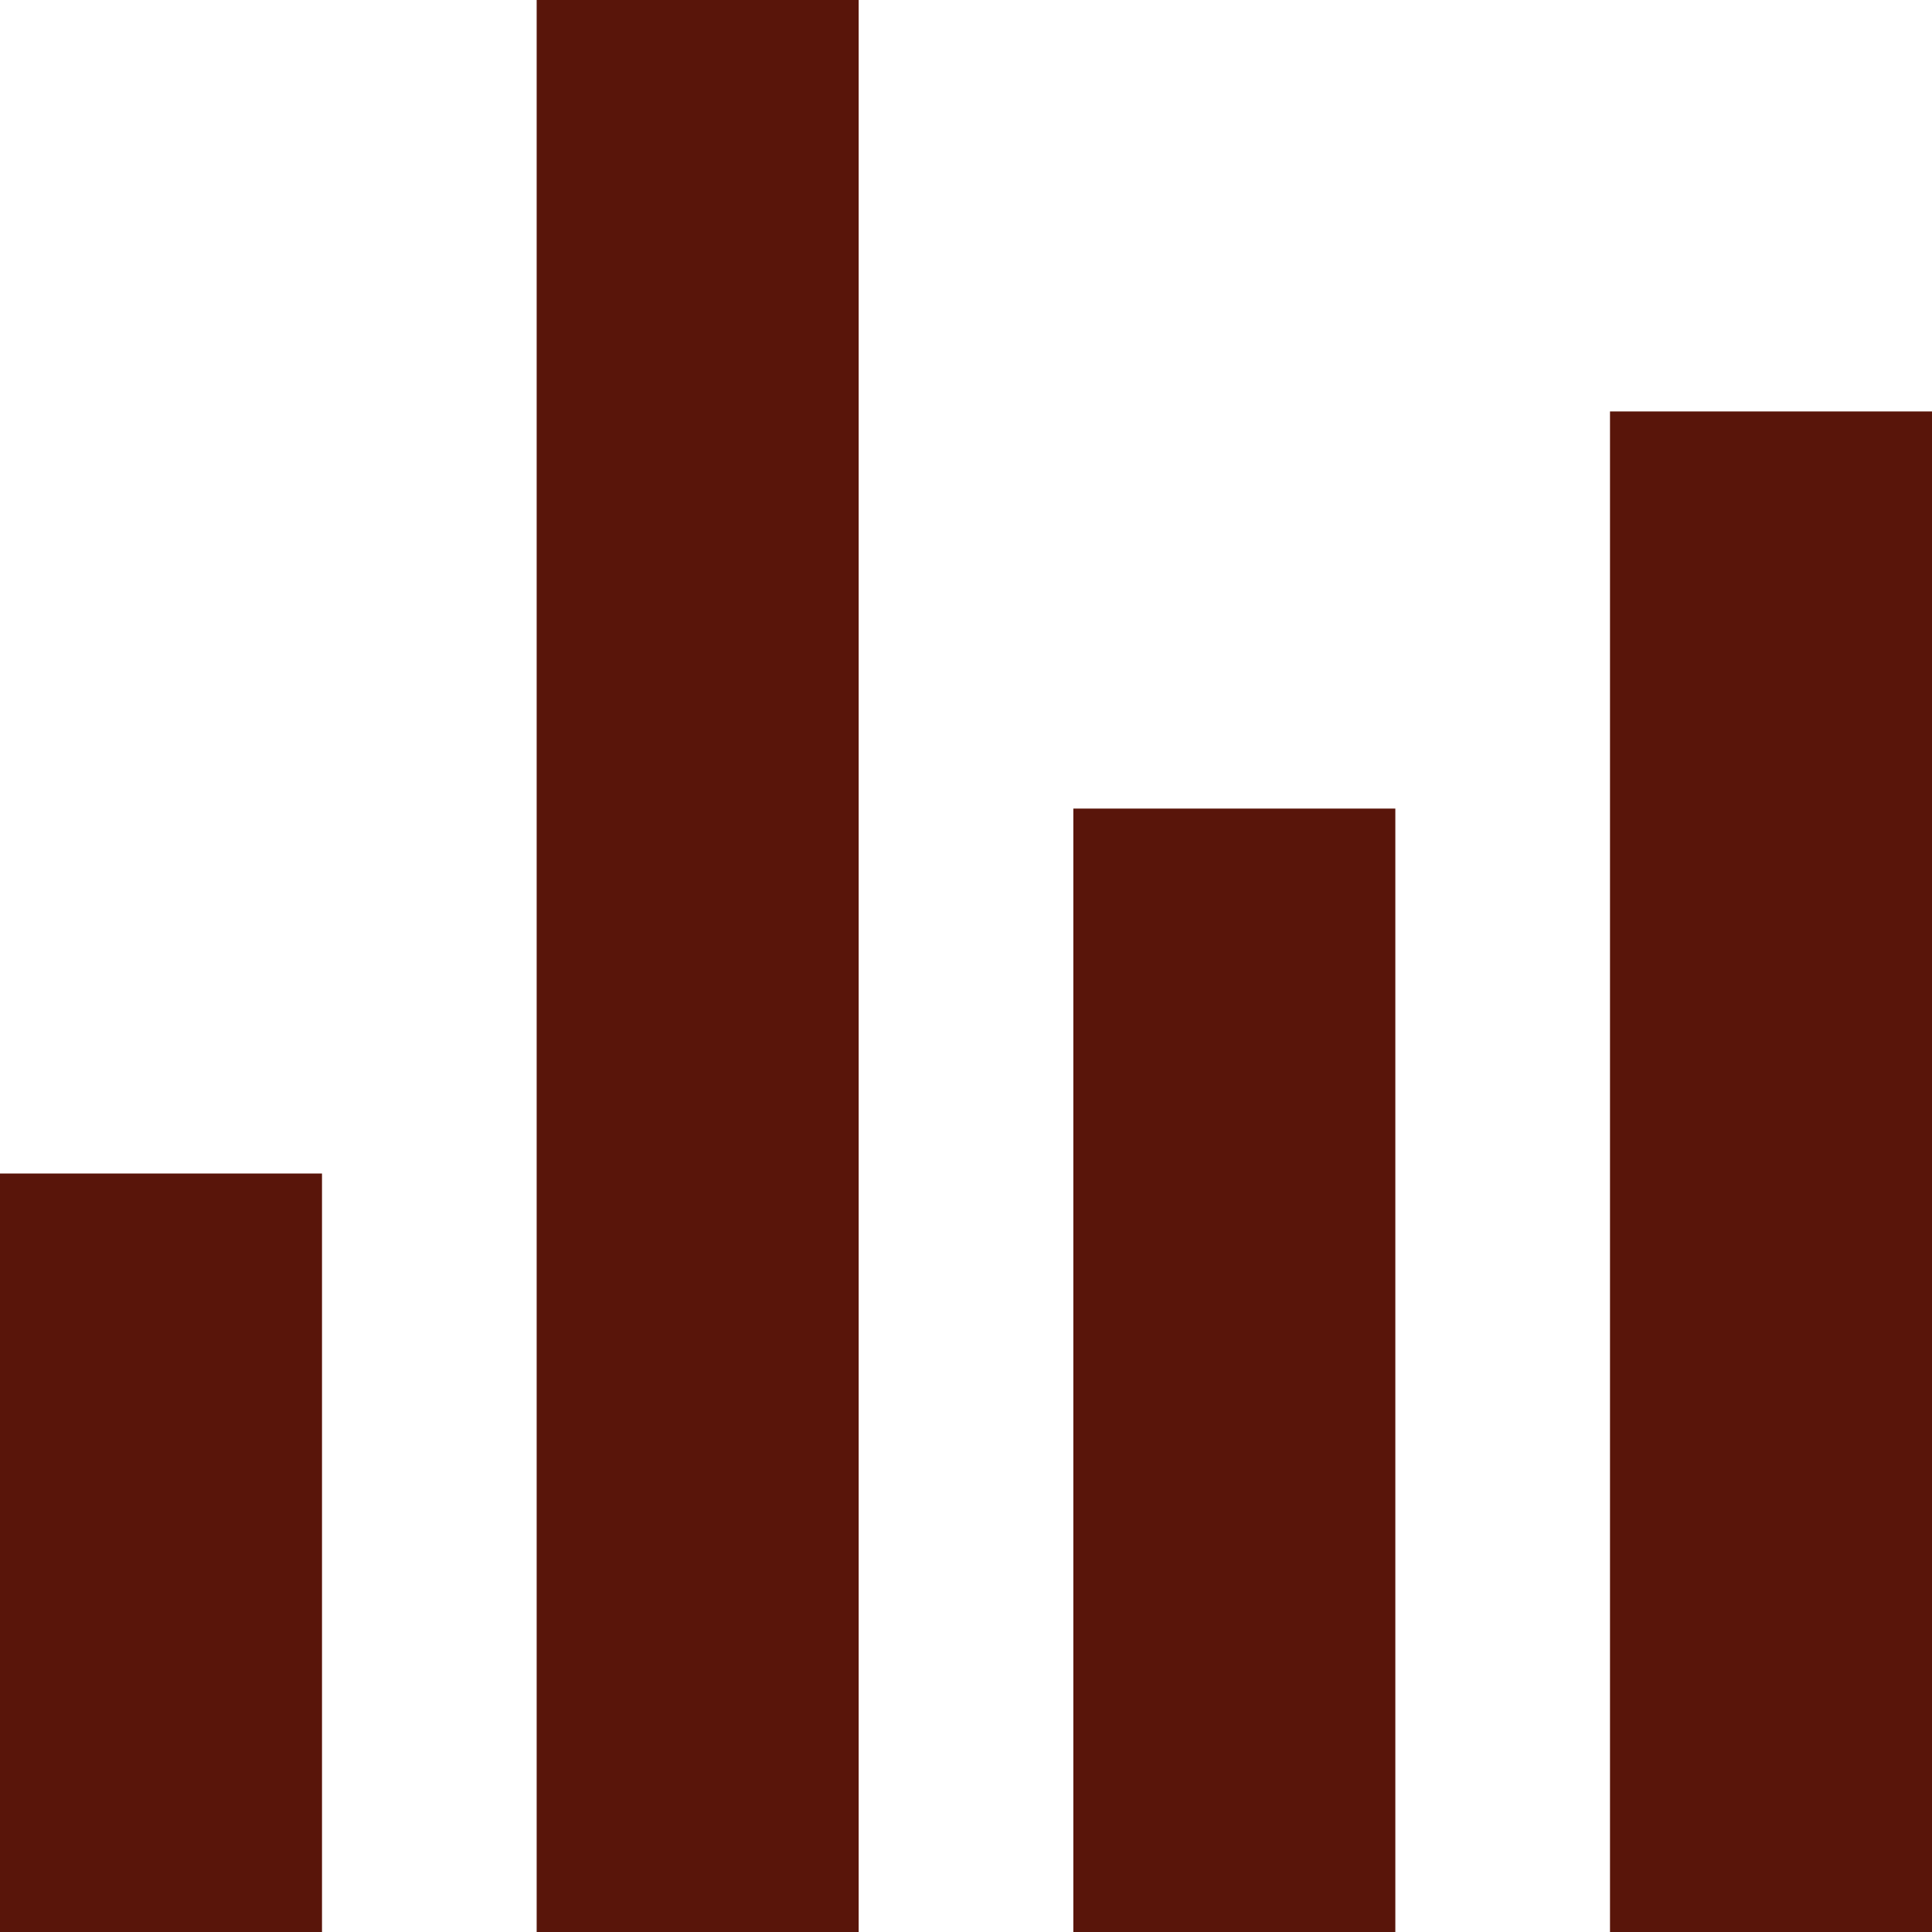
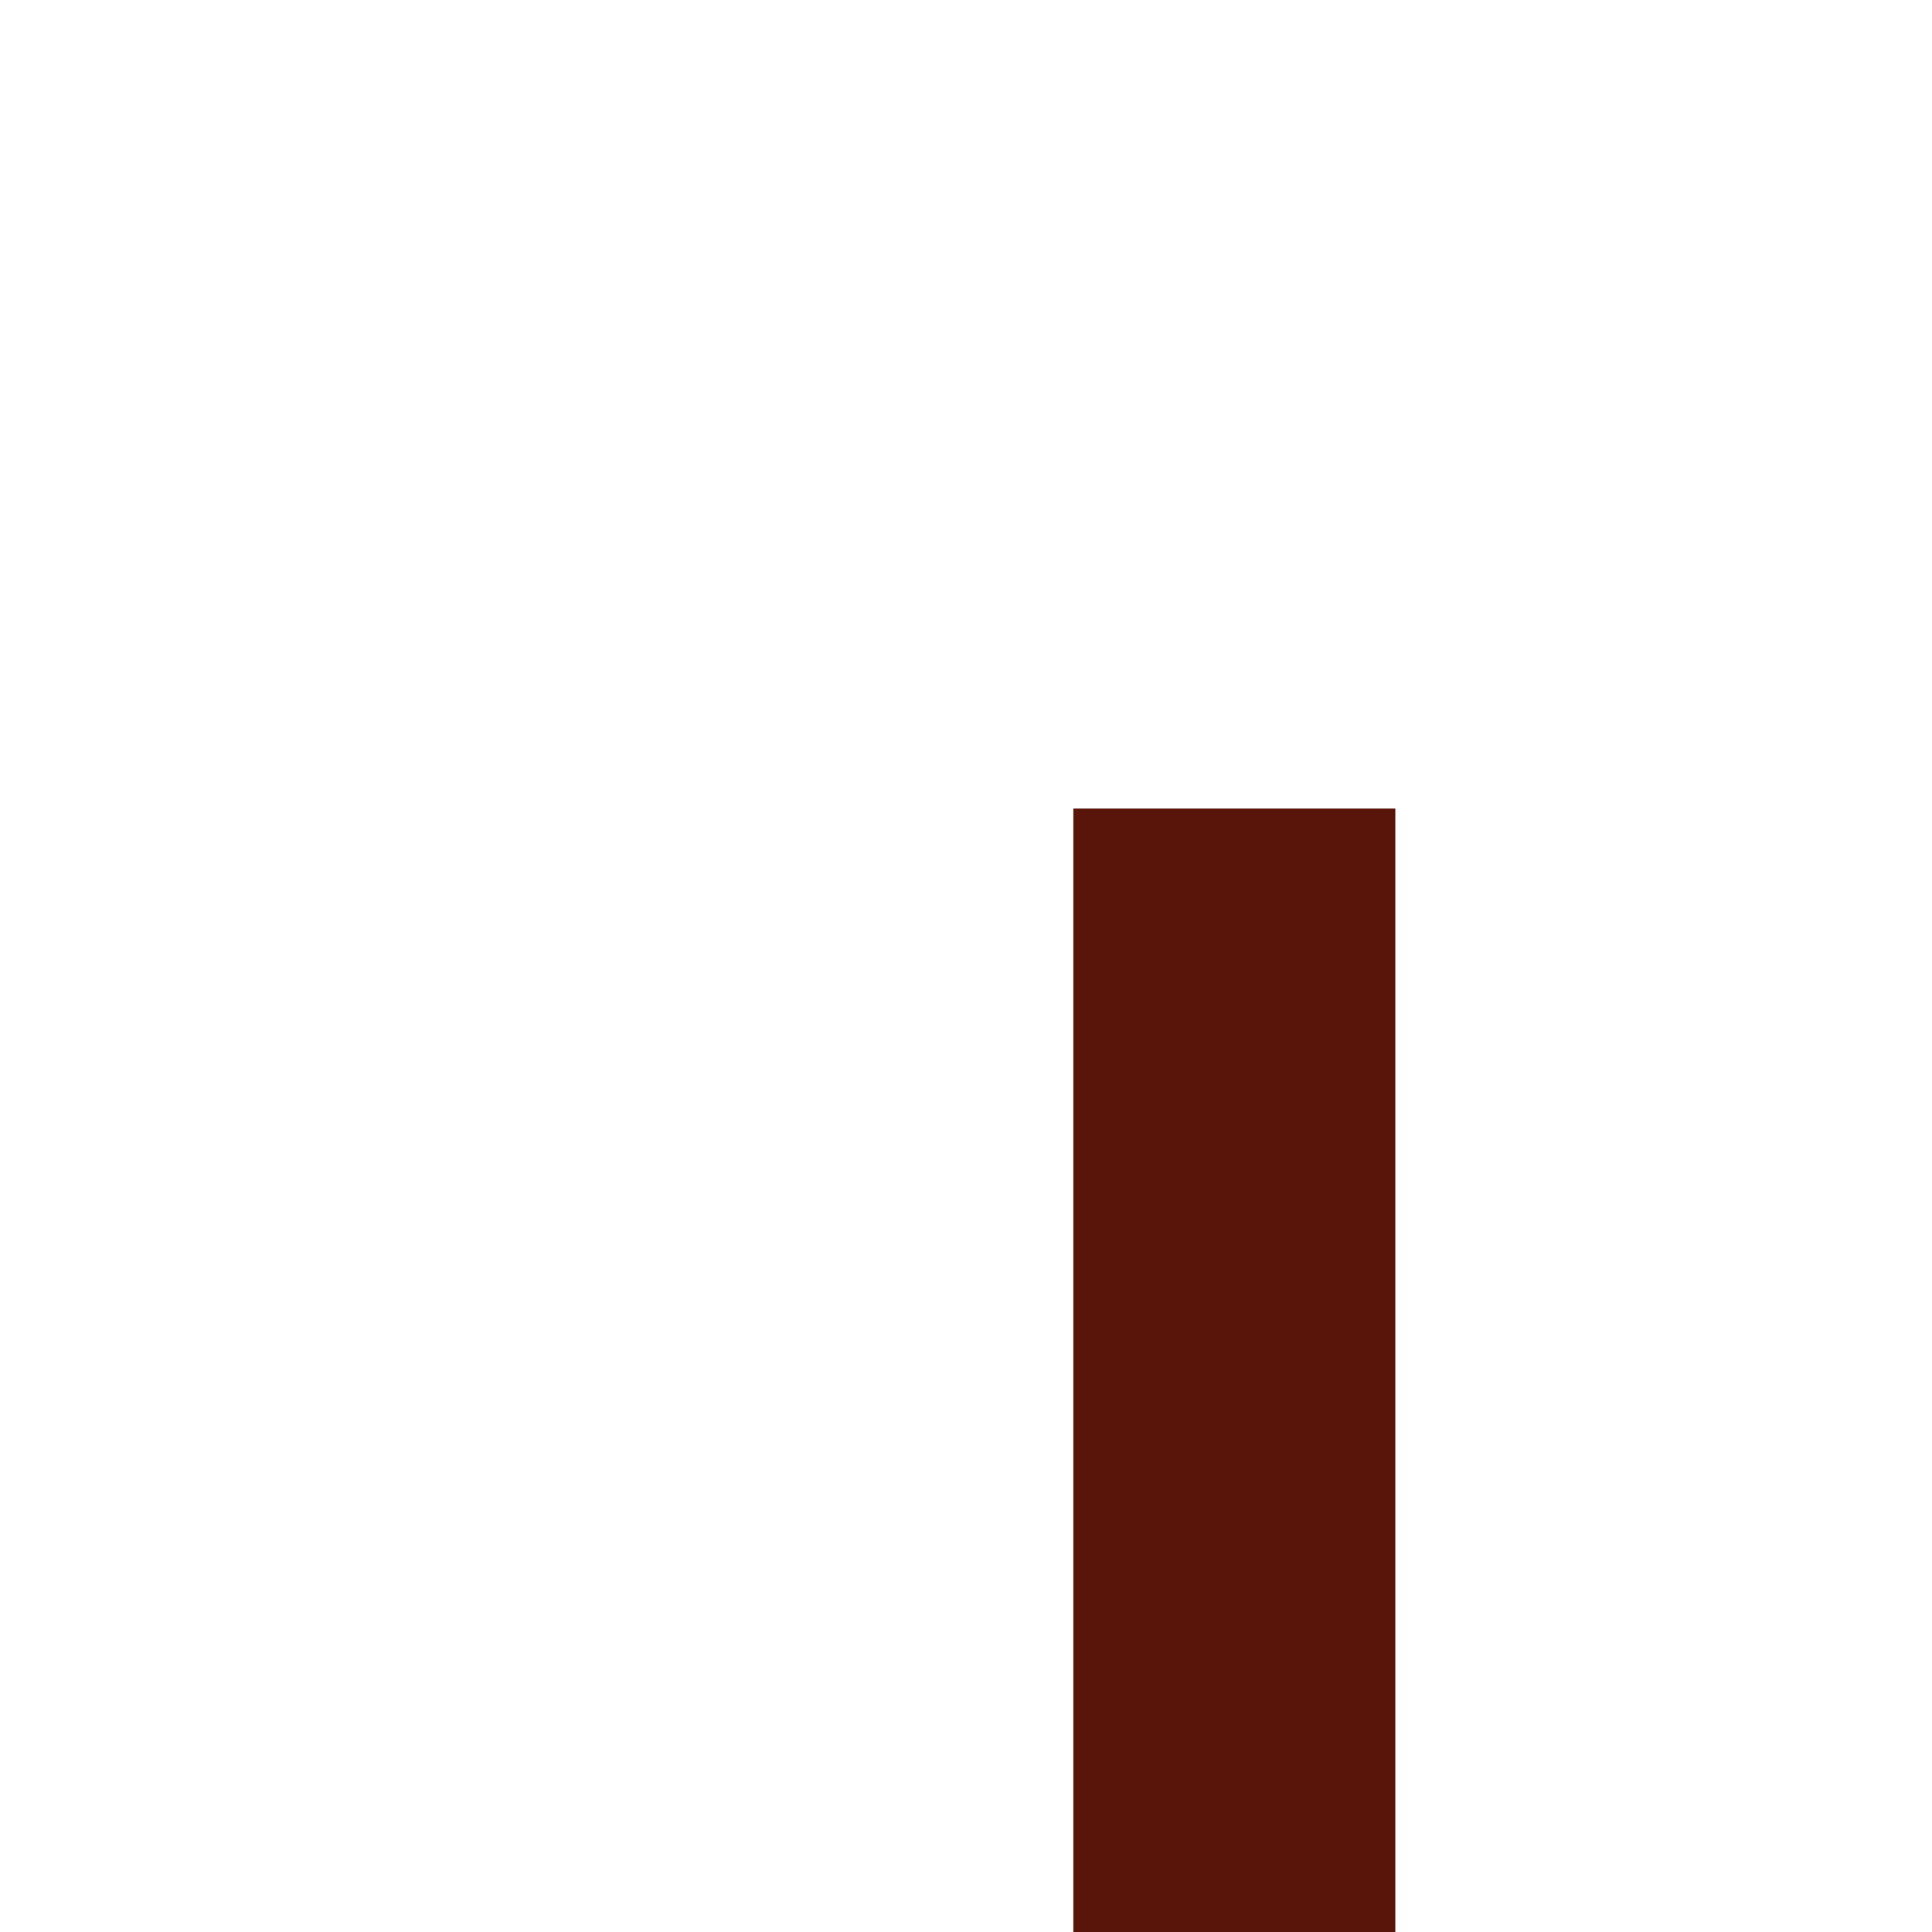
<svg xmlns="http://www.w3.org/2000/svg" id="Layer_1" data-name="Layer 1" viewBox="0 0 5.4 5.4">
  <defs>
    <style>.cls-1{fill:#59150a;}</style>
  </defs>
  <title>Compare-pic-small-1-r</title>
-   <rect class="cls-1" y="3.28" width="0.9" height="2.12" />
-   <rect class="cls-1" x="1.5" width="0.9" height="5.4" />
  <rect class="cls-1" x="3" y="2.26" width="0.9" height="3.14" />
-   <rect class="cls-1" x="4.5" y="1.15" width="0.9" height="4.25" />
</svg>